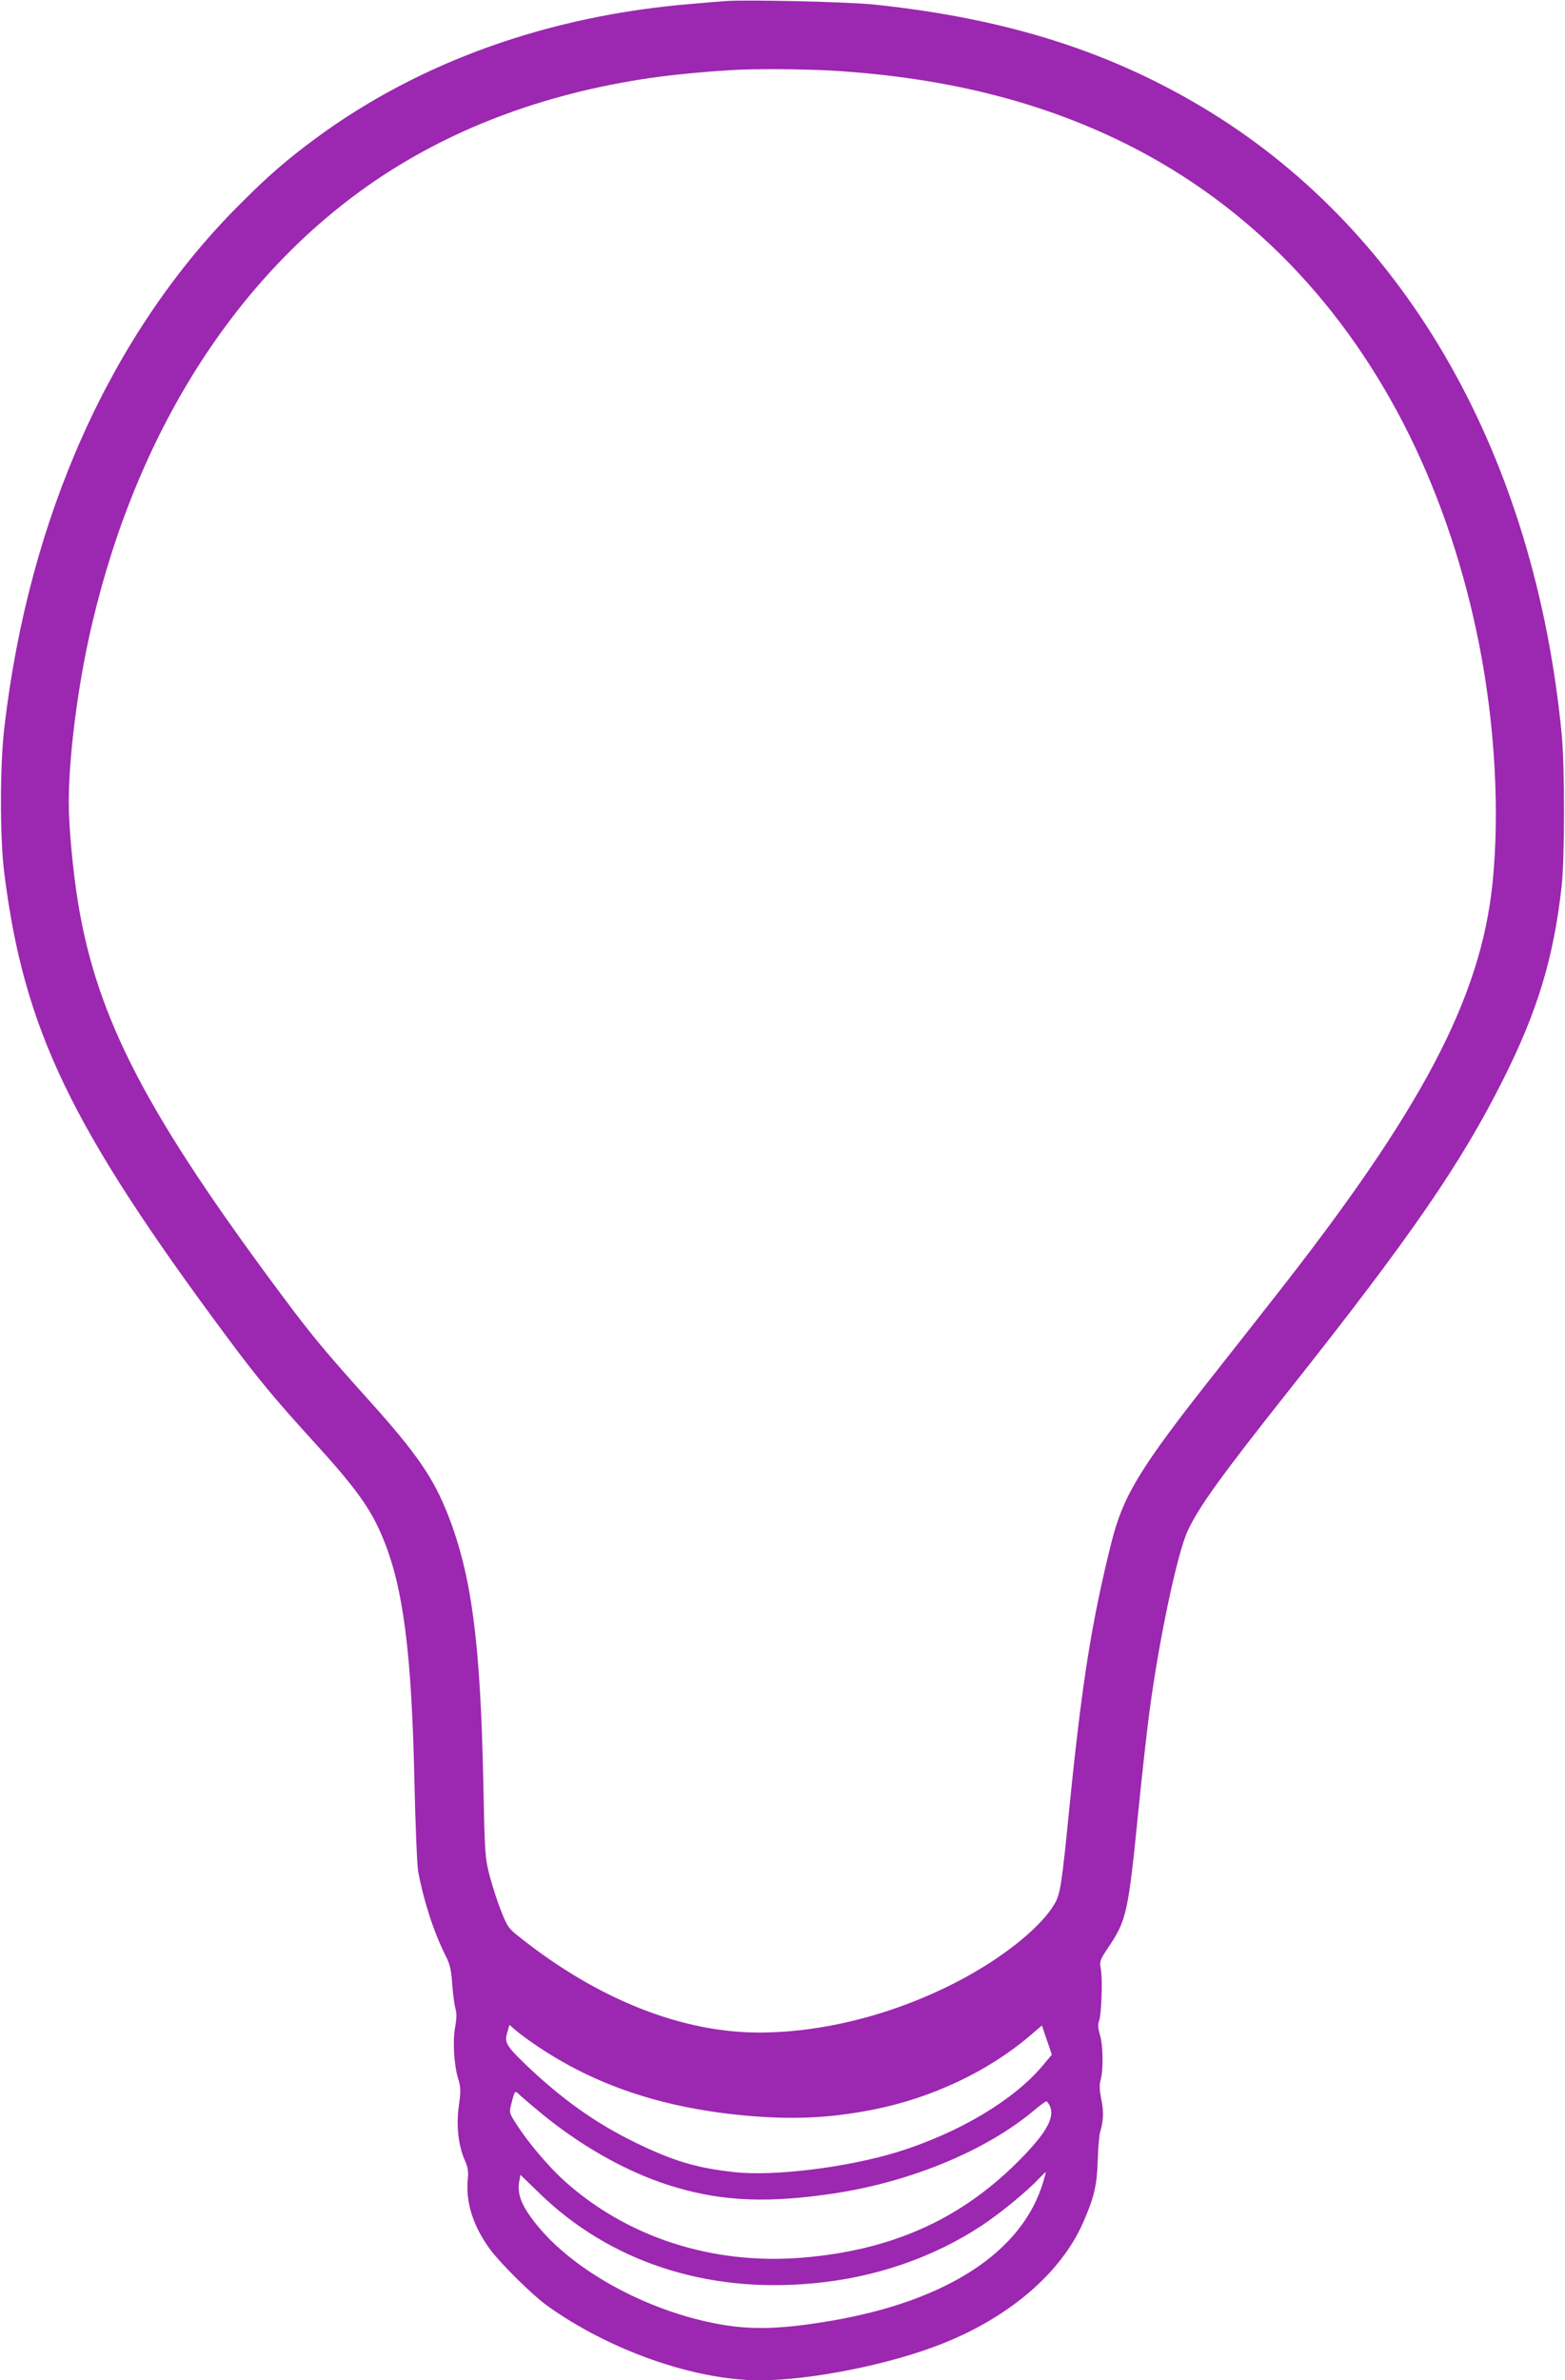
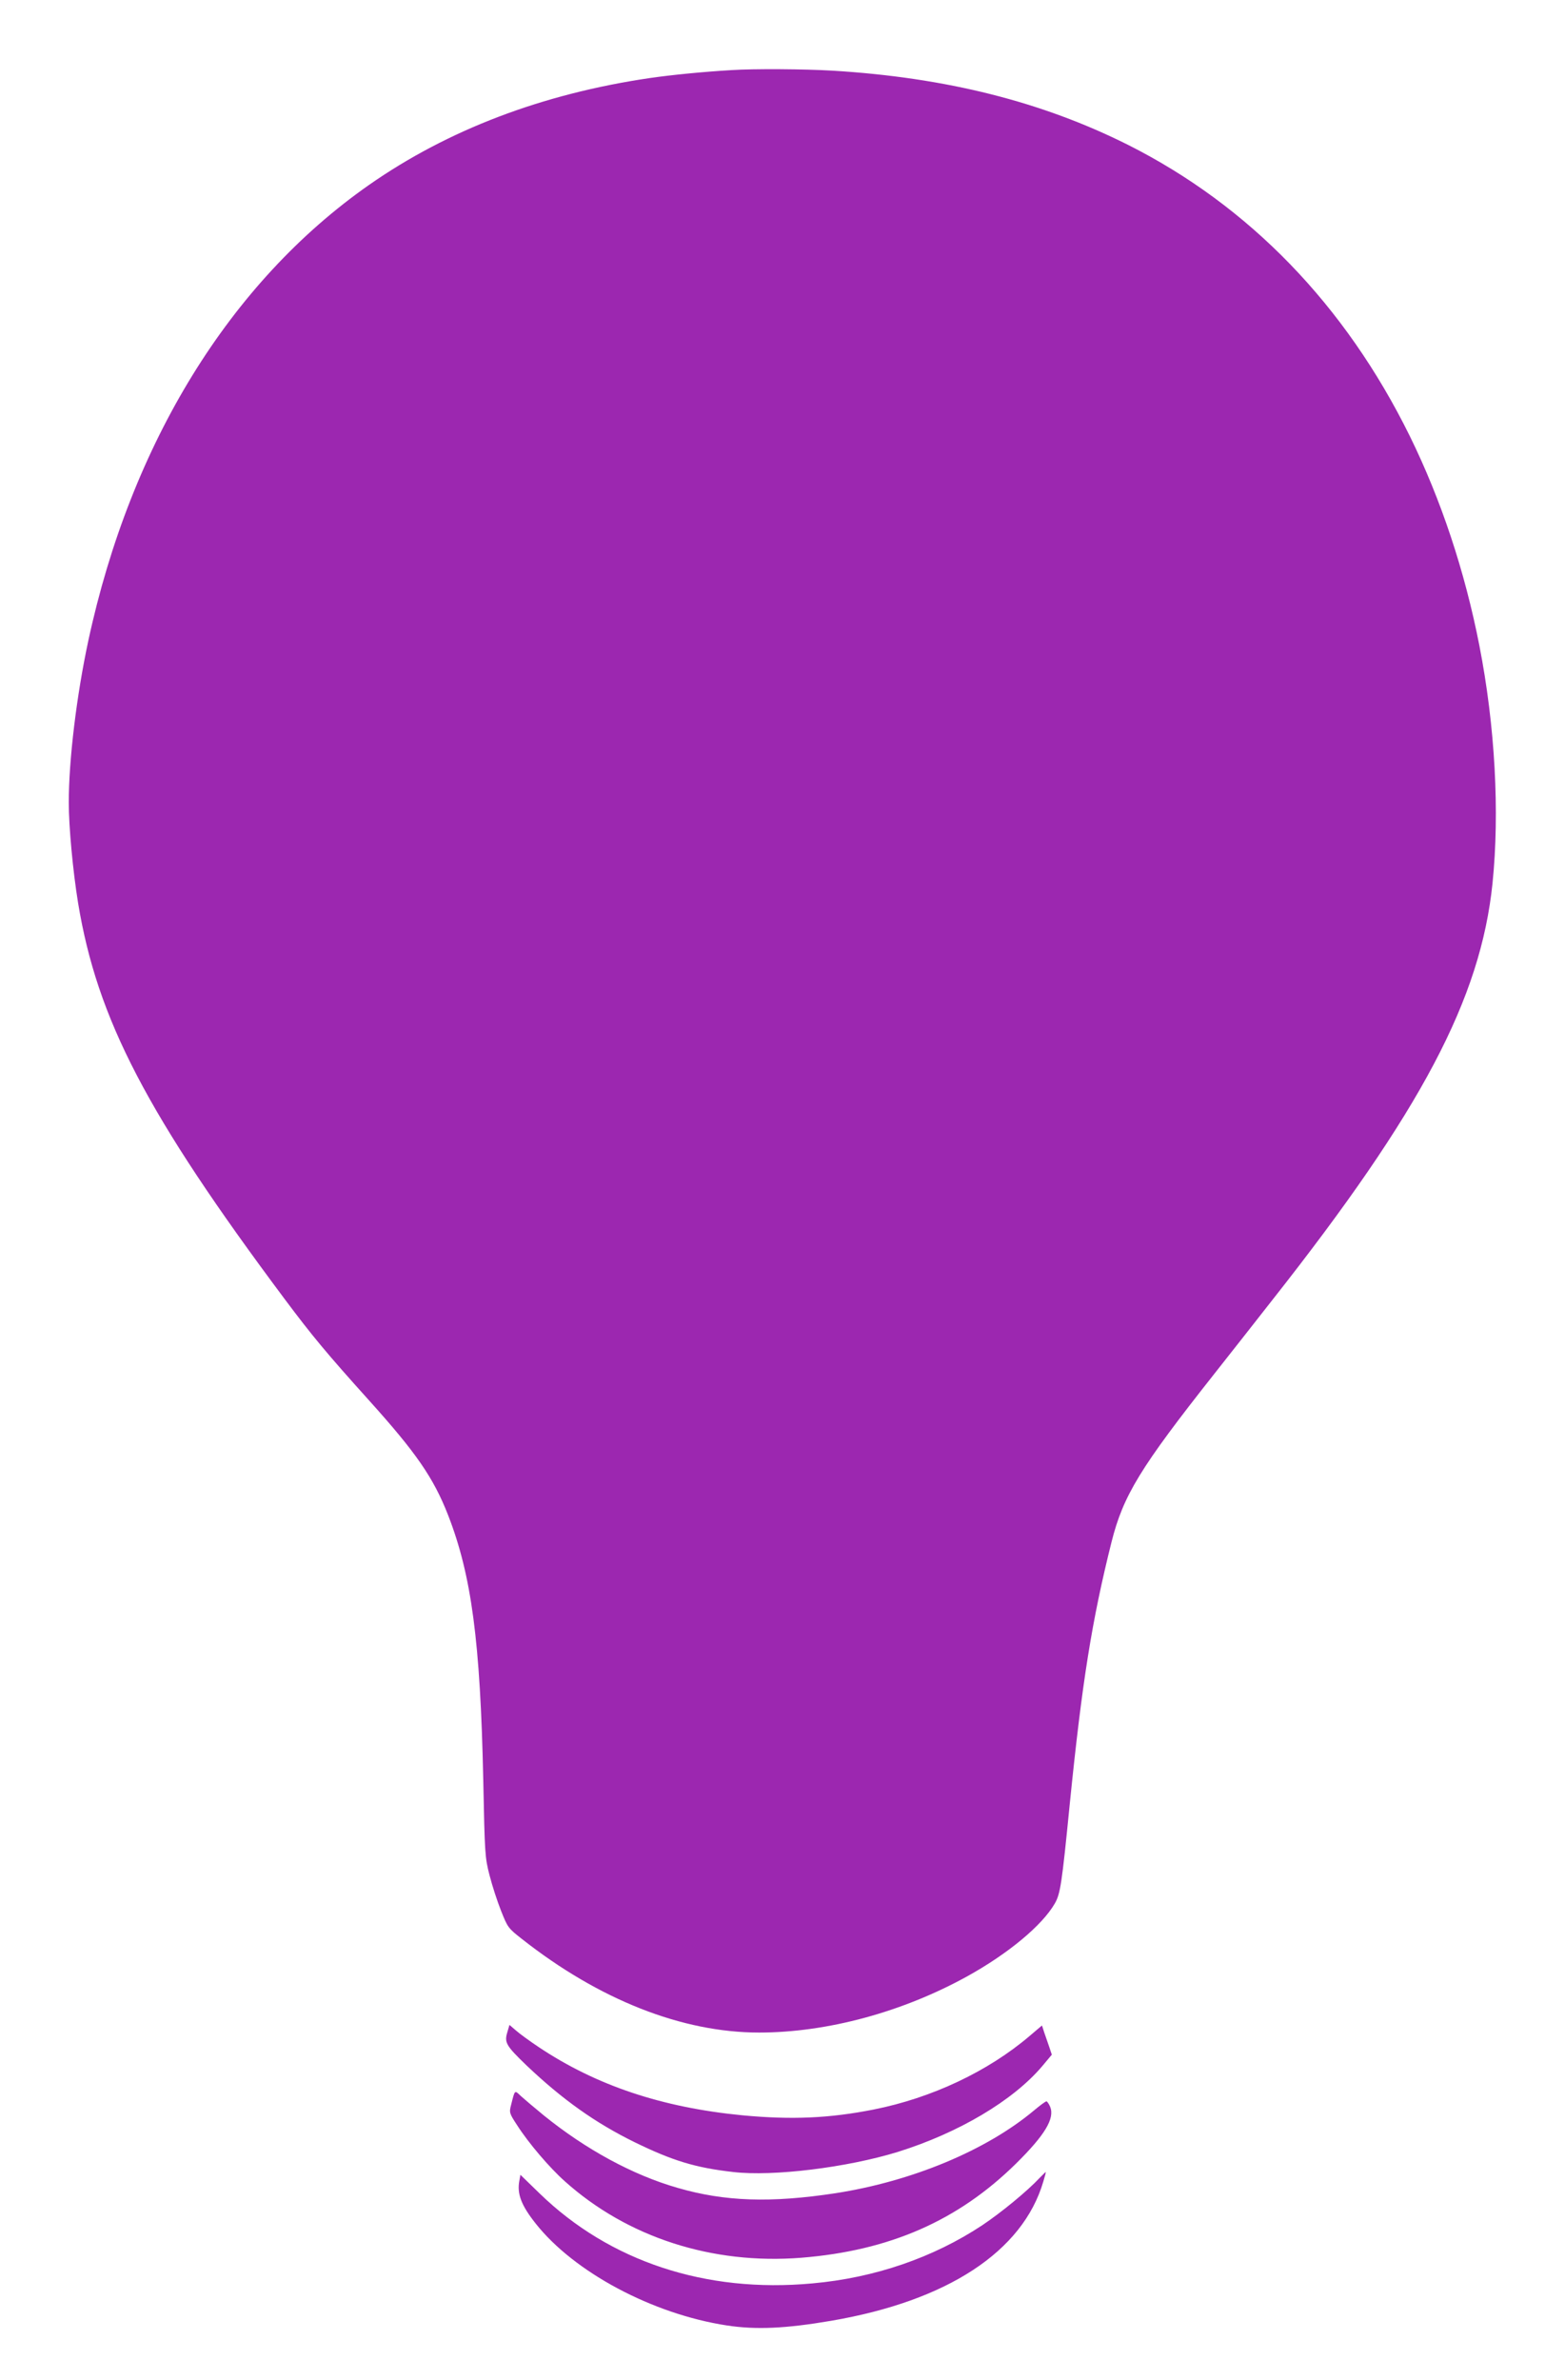
<svg xmlns="http://www.w3.org/2000/svg" version="1.0" width="842pt" height="1280pt" viewBox="0 0 842 1280" preserveAspectRatio="xMidYMid meet">
  <g transform="translate(0,1280) scale(0.1,-0.1)" fill="#9c27b0" stroke="none">
-     <path d="M3900 12794 c-25 -2 -106 -8 -180 -15 -768 -63 -1462 -311 -2020 -722 -161 -119 -259 -204 -420 -366 -682 -685 -1124 -1669 -1256 -2798 -25 -206 -25 -598 -1 -788 106 -842 357 -1364 1202 -2500 159 -214 258 -333 453 -547 242 -265 320 -374 387 -541 106 -263 150 -611 165 -1307 5 -228 14 -442 20 -475 30 -160 85 -329 149 -455 22 -44 29 -74 34 -150 4 -53 12 -111 17 -130 8 -25 7 -54 -1 -99 -14 -76 -7 -204 16 -279 14 -47 15 -65 4 -143 -15 -106 -4 -214 31 -294 17 -38 21 -62 17 -102 -13 -126 29 -256 122 -382 59 -78 224 -241 301 -297 335 -242 796 -404 1146 -404 277 0 703 85 984 197 361 143 637 380 756 648 61 138 76 204 80 335 2 69 8 139 13 155 18 60 20 111 6 177 -10 51 -11 76 -3 105 15 53 13 189 -5 244 -9 31 -11 53 -4 70 13 34 20 225 10 279 -8 43 -7 48 44 124 94 140 104 186 158 731 20 198 47 442 61 543 52 387 149 841 204 960 62 132 179 294 550 762 651 821 920 1212 1147 1664 187 373 272 656 315 1041 17 153 17 646 0 820 -146 1488 -823 2684 -1891 3343 -521 320 -1084 501 -1803 577 -134 15 -702 28 -808 19z m580 -374 c610 -37 1126 -167 1589 -399 652 -328 1169 -862 1516 -1566 169 -344 296 -727 374 -1125 85 -434 110 -897 71 -1280 -64 -621 -383 -1224 -1184 -2240 -71 -91 -212 -270 -313 -398 -399 -505 -490 -654 -553 -905 -105 -420 -158 -747 -225 -1413 -42 -424 -50 -478 -80 -530 -68 -118 -250 -269 -470 -391 -349 -193 -755 -303 -1121 -303 -414 0 -861 176 -1277 504 -73 57 -76 62 -111 150 -20 50 -48 136 -62 191 -25 96 -26 116 -34 515 -16 744 -63 1098 -189 1422 -79 202 -172 336 -426 618 -227 252 -306 347 -454 545 -741 992 -1008 1504 -1111 2130 -28 171 -50 410 -50 539 0 231 42 576 105 870 229 1063 762 1928 1511 2452 424 296 931 489 1508 574 116 17 288 34 441 43 122 8 394 6 545 -3z m-1582 -10628 c310 -207 664 -325 1096 -367 266 -25 468 -16 706 31 313 62 616 205 840 396 l66 56 12 -37 c7 -20 19 -55 27 -78 l14 -42 -51 -61 c-157 -186 -451 -360 -778 -462 -273 -84 -671 -133 -885 -108 -204 23 -327 61 -530 160 -212 104 -388 229 -582 413 -110 106 -120 123 -104 177 l12 41 35 -30 c19 -17 74 -57 122 -89z m27 -367 c226 -183 479 -321 720 -390 254 -74 502 -82 850 -29 412 64 811 230 1068 445 32 27 62 49 67 49 4 0 13 -13 20 -29 26 -63 -29 -153 -184 -306 -312 -307 -680 -468 -1155 -506 -480 -38 -936 110 -1272 411 -82 73 -195 205 -257 302 -42 64 -43 68 -32 110 21 83 18 79 53 46 18 -16 73 -63 122 -103z m2688 -357 c-111 -376 -516 -641 -1141 -748 -247 -42 -405 -49 -562 -25 -399 61 -821 286 -1028 548 -77 97 -101 159 -88 229 l6 33 103 -100 c377 -366 894 -537 1467 -484 337 30 652 139 915 313 103 69 243 184 309 255 17 17 31 31 32 31 2 0 -4 -23 -13 -52z" />
+     <path d="M3900 12794 z m580 -374 c610 -37 1126 -167 1589 -399 652 -328 1169 -862 1516 -1566 169 -344 296 -727 374 -1125 85 -434 110 -897 71 -1280 -64 -621 -383 -1224 -1184 -2240 -71 -91 -212 -270 -313 -398 -399 -505 -490 -654 -553 -905 -105 -420 -158 -747 -225 -1413 -42 -424 -50 -478 -80 -530 -68 -118 -250 -269 -470 -391 -349 -193 -755 -303 -1121 -303 -414 0 -861 176 -1277 504 -73 57 -76 62 -111 150 -20 50 -48 136 -62 191 -25 96 -26 116 -34 515 -16 744 -63 1098 -189 1422 -79 202 -172 336 -426 618 -227 252 -306 347 -454 545 -741 992 -1008 1504 -1111 2130 -28 171 -50 410 -50 539 0 231 42 576 105 870 229 1063 762 1928 1511 2452 424 296 931 489 1508 574 116 17 288 34 441 43 122 8 394 6 545 -3z m-1582 -10628 c310 -207 664 -325 1096 -367 266 -25 468 -16 706 31 313 62 616 205 840 396 l66 56 12 -37 c7 -20 19 -55 27 -78 l14 -42 -51 -61 c-157 -186 -451 -360 -778 -462 -273 -84 -671 -133 -885 -108 -204 23 -327 61 -530 160 -212 104 -388 229 -582 413 -110 106 -120 123 -104 177 l12 41 35 -30 c19 -17 74 -57 122 -89z m27 -367 c226 -183 479 -321 720 -390 254 -74 502 -82 850 -29 412 64 811 230 1068 445 32 27 62 49 67 49 4 0 13 -13 20 -29 26 -63 -29 -153 -184 -306 -312 -307 -680 -468 -1155 -506 -480 -38 -936 110 -1272 411 -82 73 -195 205 -257 302 -42 64 -43 68 -32 110 21 83 18 79 53 46 18 -16 73 -63 122 -103z m2688 -357 c-111 -376 -516 -641 -1141 -748 -247 -42 -405 -49 -562 -25 -399 61 -821 286 -1028 548 -77 97 -101 159 -88 229 l6 33 103 -100 c377 -366 894 -537 1467 -484 337 30 652 139 915 313 103 69 243 184 309 255 17 17 31 31 32 31 2 0 -4 -23 -13 -52z" />
  </g>
</svg>